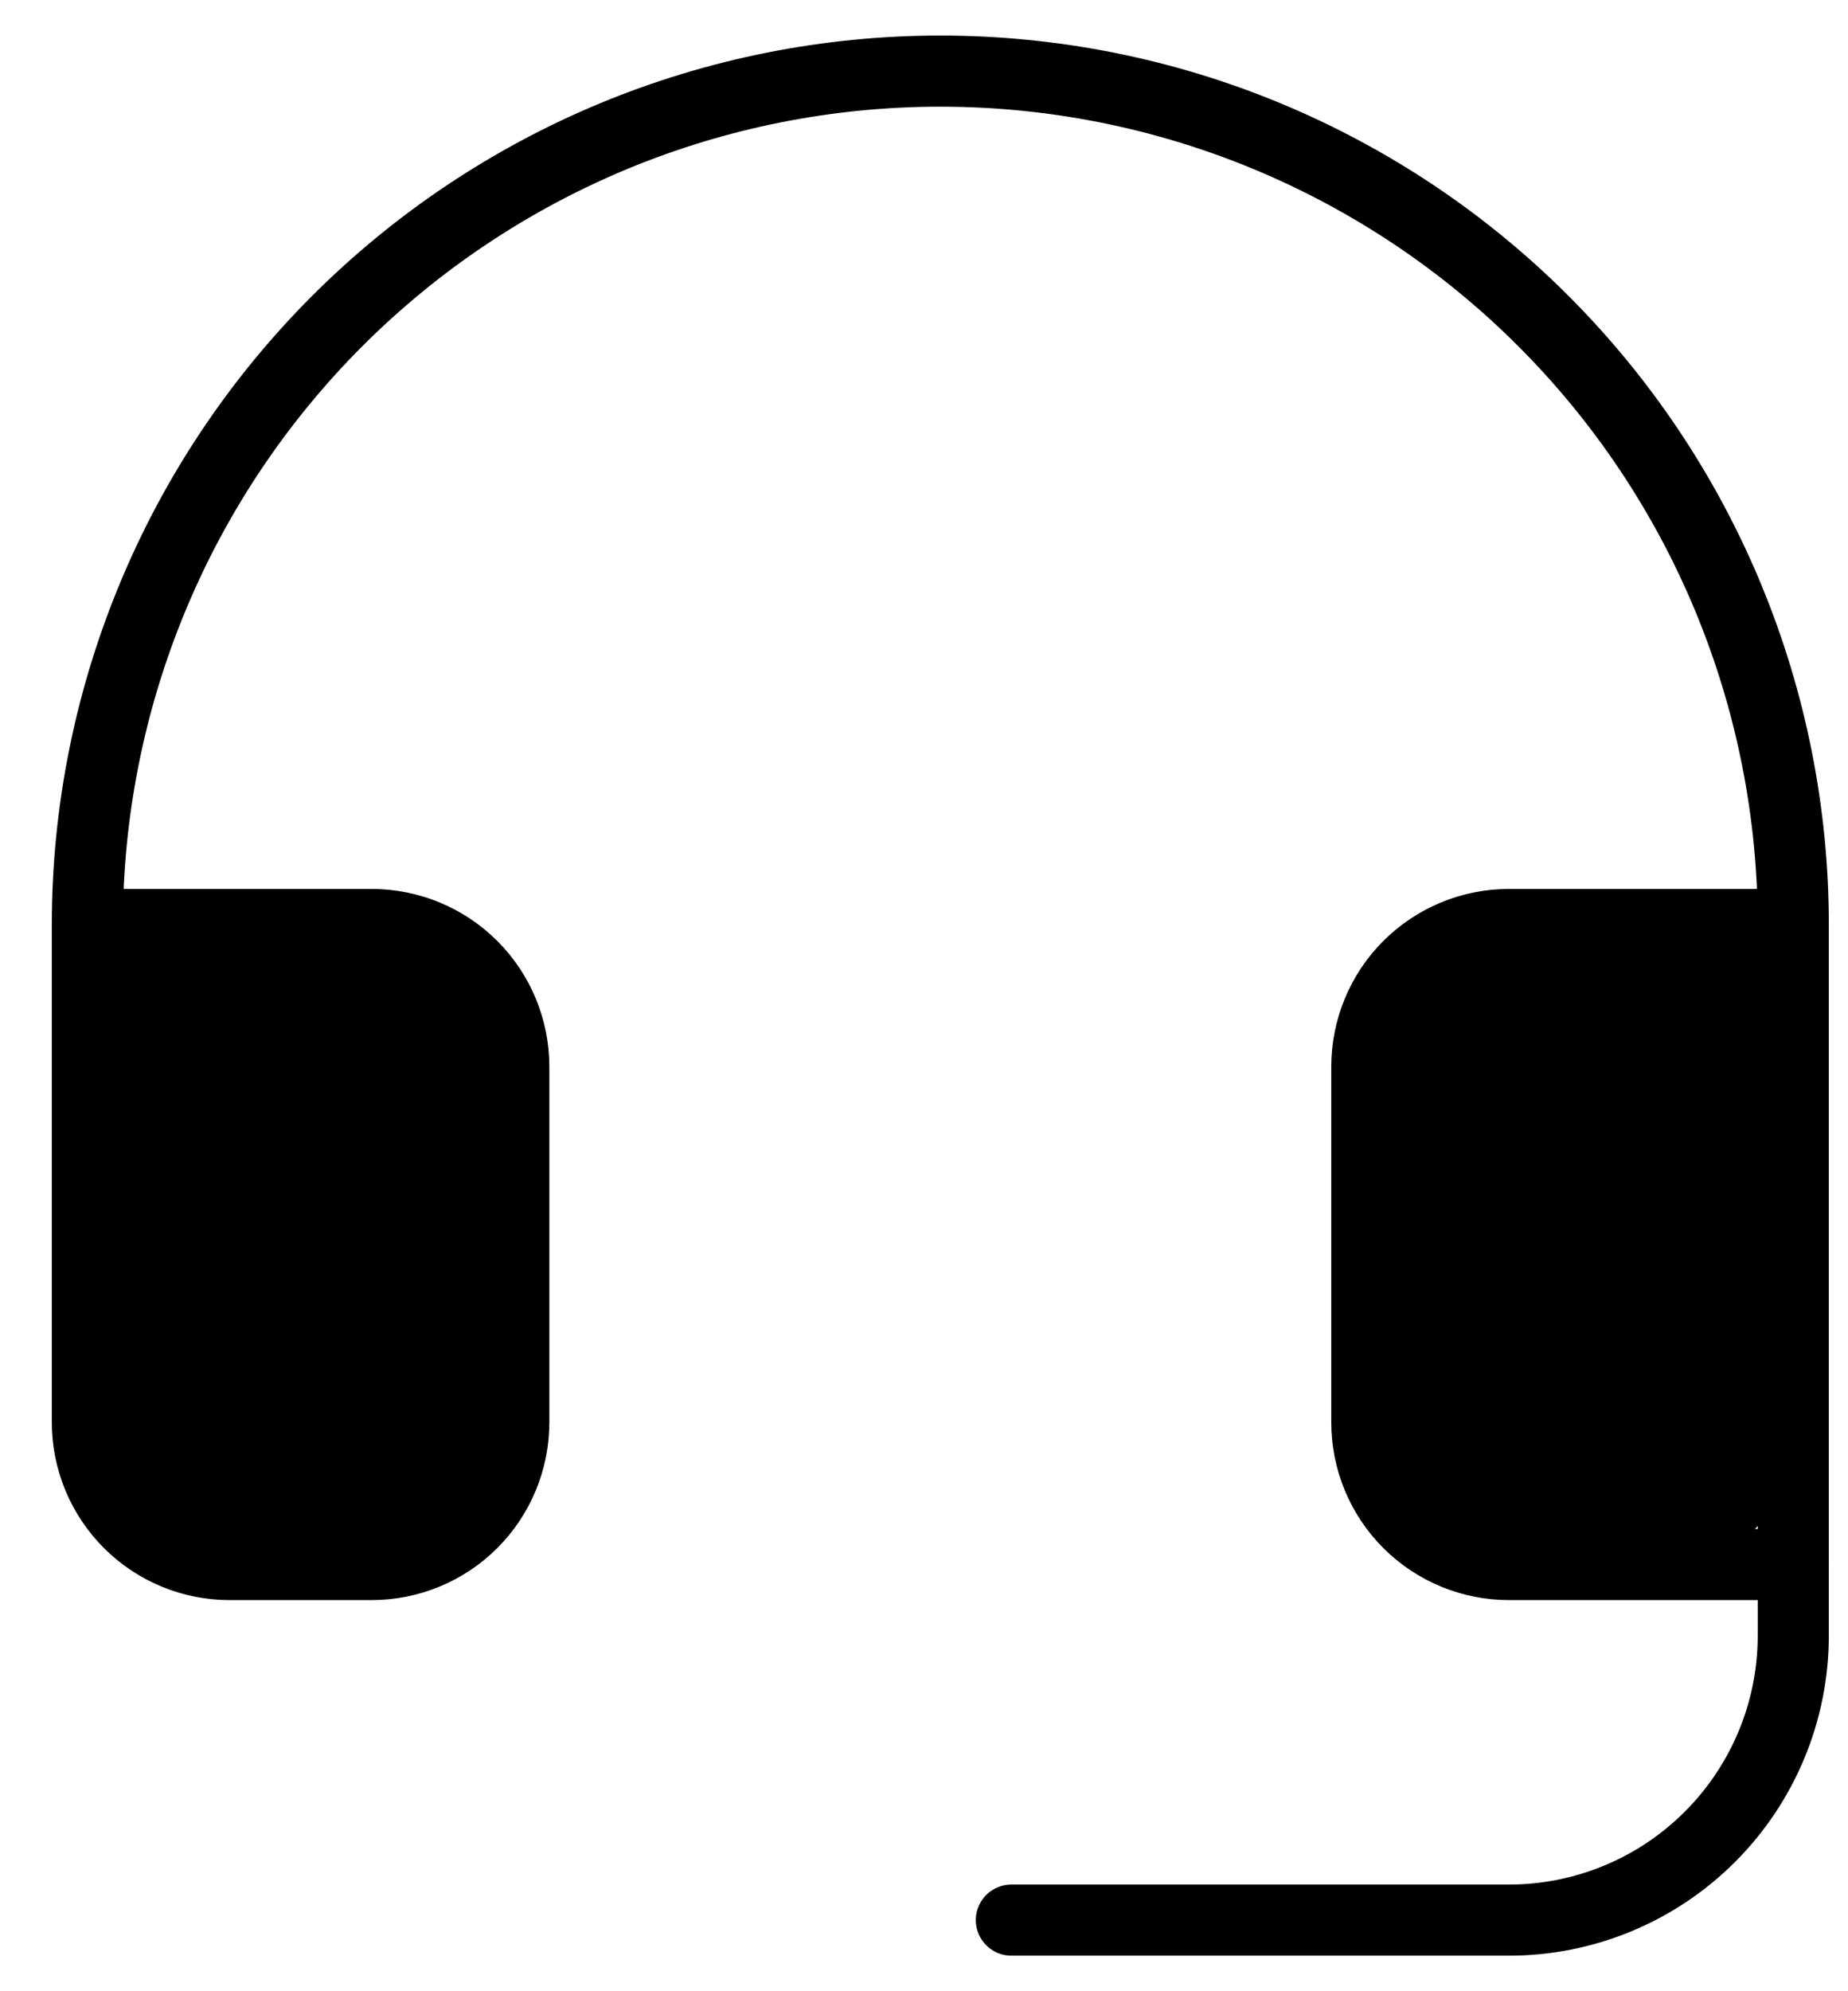
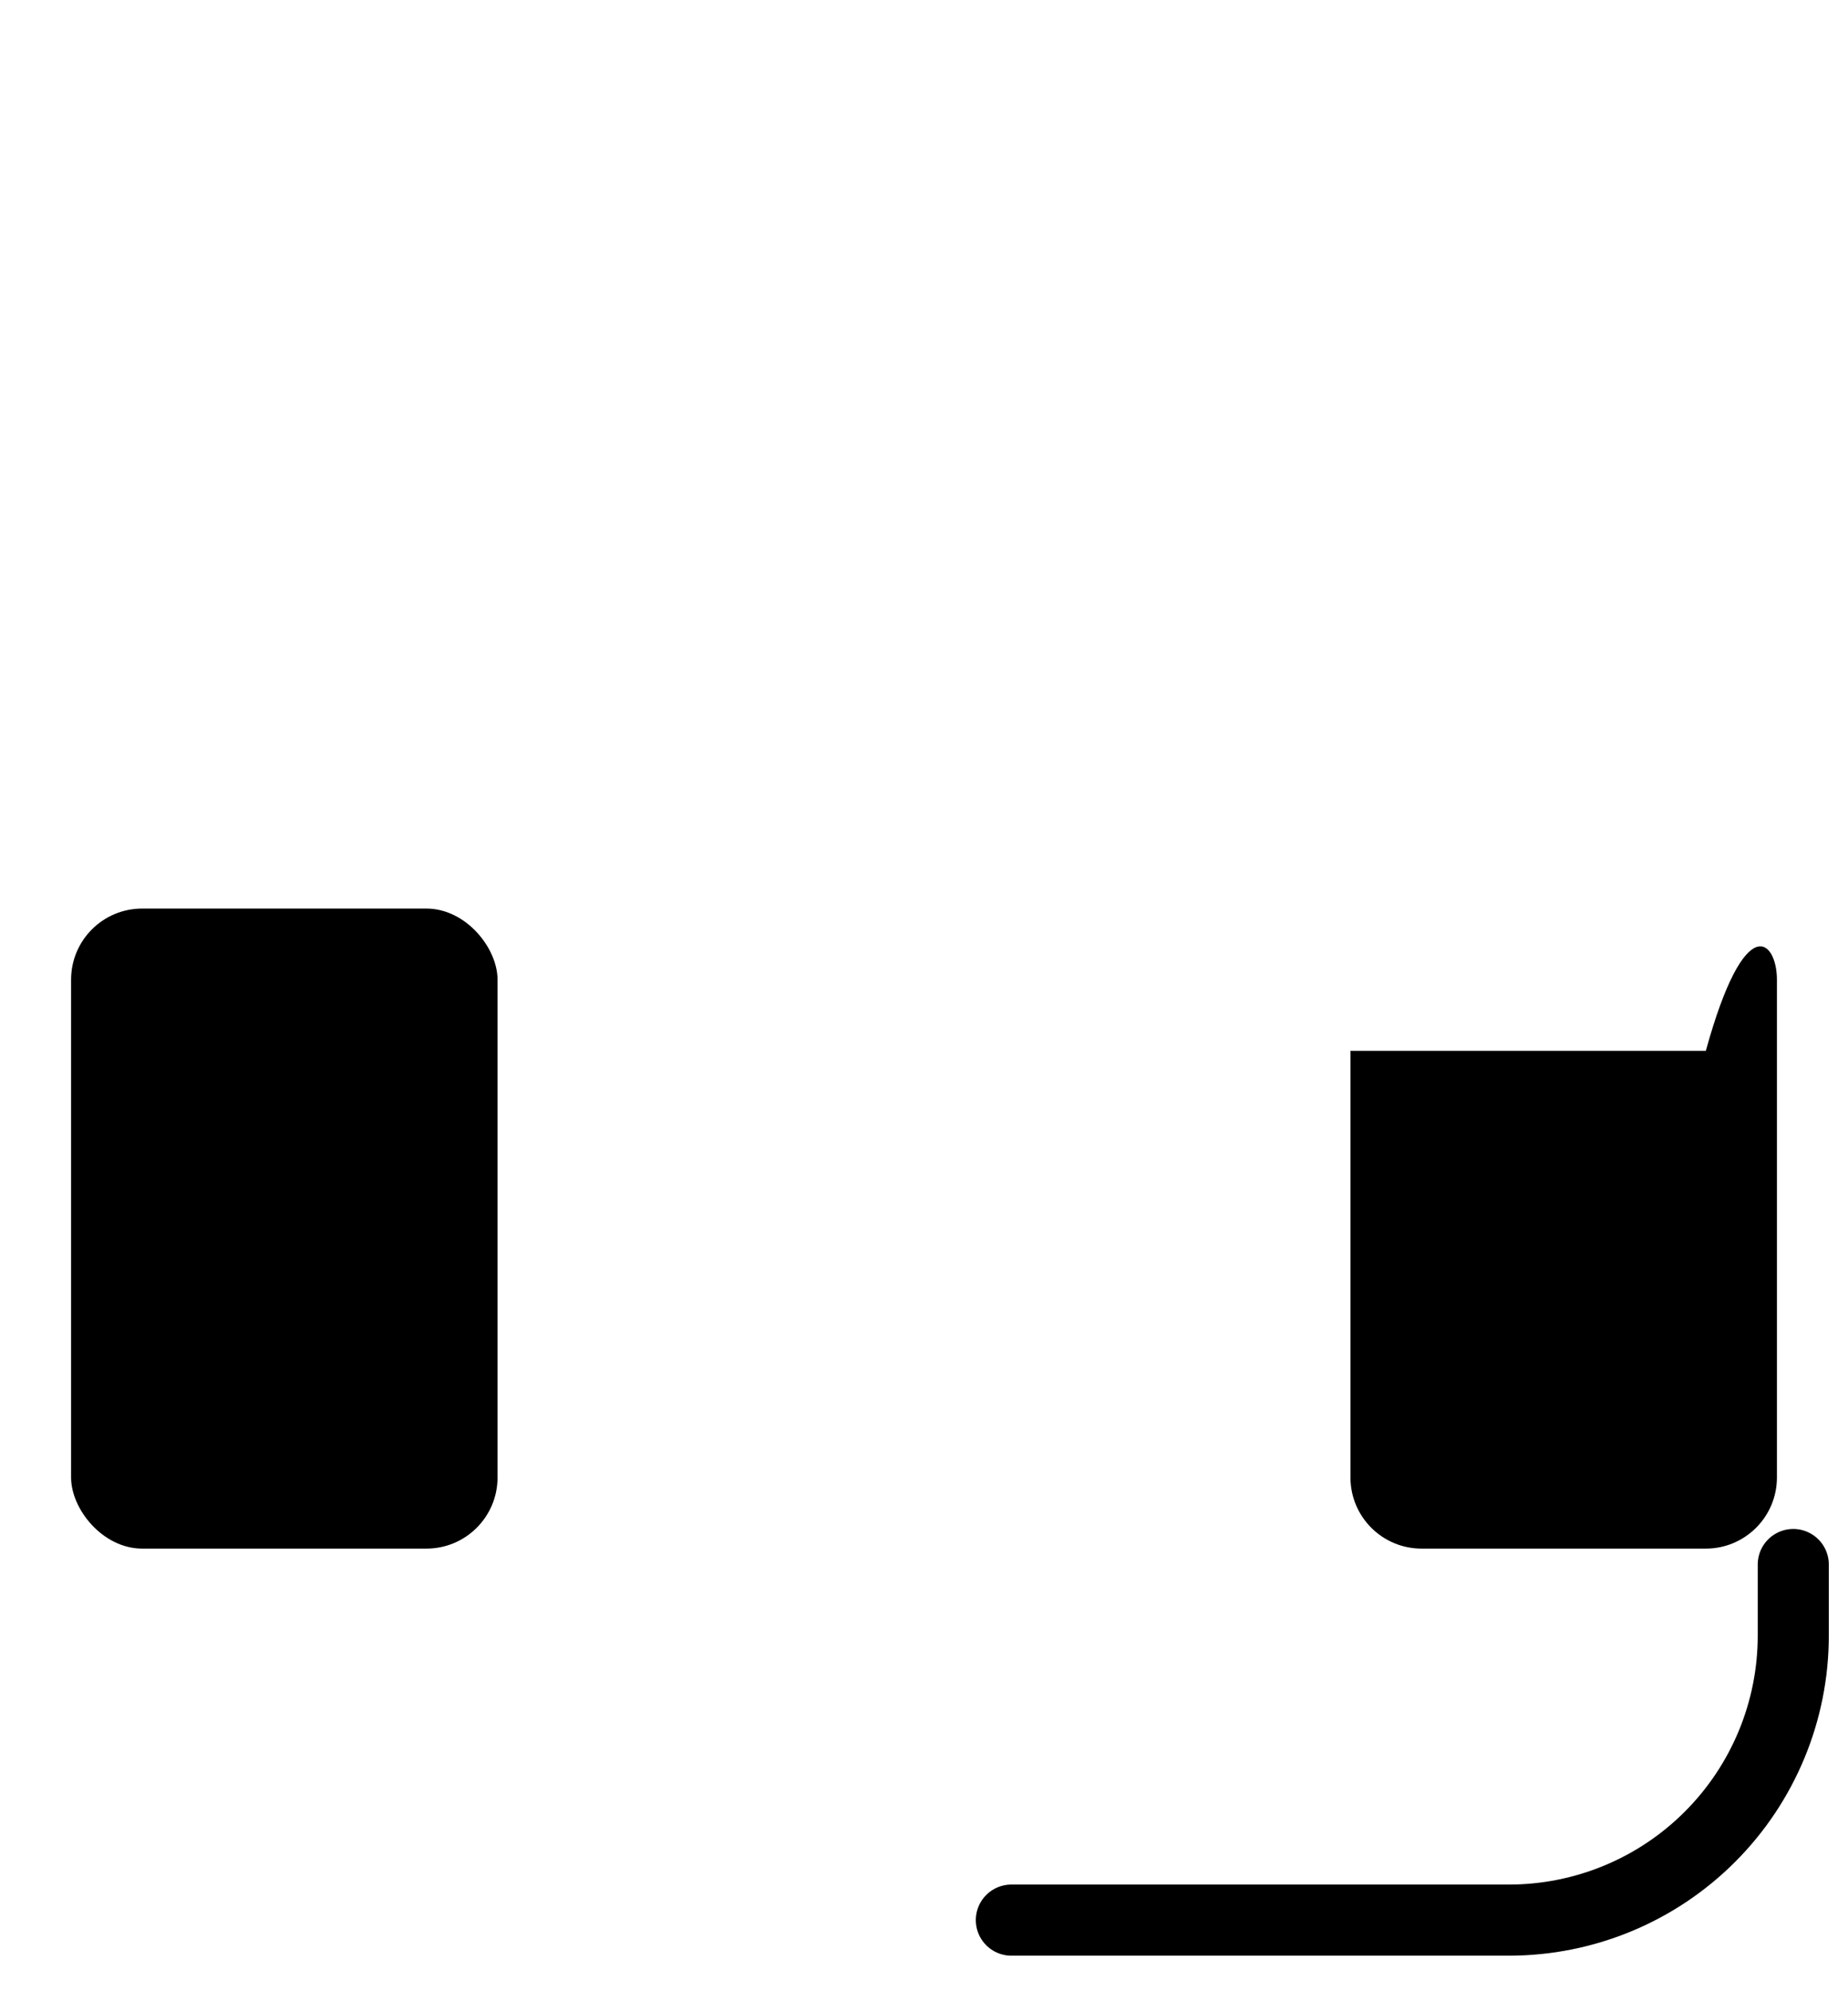
<svg xmlns="http://www.w3.org/2000/svg" width="26" height="28" viewBox="0 0 26 28" fill="none">
  <path d="M25.23 22V23C25.23 24.061 24.808 25.078 24.058 25.828C23.308 26.579 22.29 27 21.23 27H14.229" stroke="black" stroke-linecap="round" stroke-linejoin="round" />
-   <path d="M25.23 13H21.23C20.699 13 20.19 13.211 19.815 13.586C19.44 13.961 19.23 14.47 19.23 15V20C19.23 20.53 19.44 21.039 19.815 21.414C20.19 21.789 20.699 22 21.23 22H25.23V13ZM25.23 13C25.23 11.424 24.919 9.864 24.316 8.408C23.713 6.952 22.829 5.629 21.715 4.515C20.601 3.4 19.278 2.517 17.822 1.913C16.366 1.31 14.805 1 13.229 1C11.654 1 10.093 1.31 8.637 1.913C7.181 2.517 5.859 3.4 4.744 4.515C3.63 5.629 2.746 6.952 2.143 8.408C1.54 9.864 1.229 11.424 1.229 13M1.229 13V20C1.229 20.53 1.44 21.039 1.815 21.414C2.19 21.789 2.699 22 3.229 22H5.229C5.76 22 6.269 21.789 6.644 21.414C7.019 21.039 7.229 20.53 7.229 20V15C7.229 14.47 7.019 13.961 6.644 13.586C6.269 13.211 5.76 13 5.229 13H1.229Z" stroke="black" stroke-linecap="round" stroke-linejoin="round" />
  <rect x="1" y="12.776" width="6" height="9" rx="1" fill="black" />
-   <path d="M19 14.776C19 13.671 19.895 12.776 21 12.776H24C24.552 12.776 25 13.224 25 13.776V20.776C25 21.328 24.552 21.776 24 21.776H20C19.448 21.776 19 21.328 19 20.776V14.776Z" fill="black" />
+   <path d="M19 14.776H24C24.552 12.776 25 13.224 25 13.776V20.776C25 21.328 24.552 21.776 24 21.776H20C19.448 21.776 19 21.328 19 20.776V14.776Z" fill="black" />
</svg>